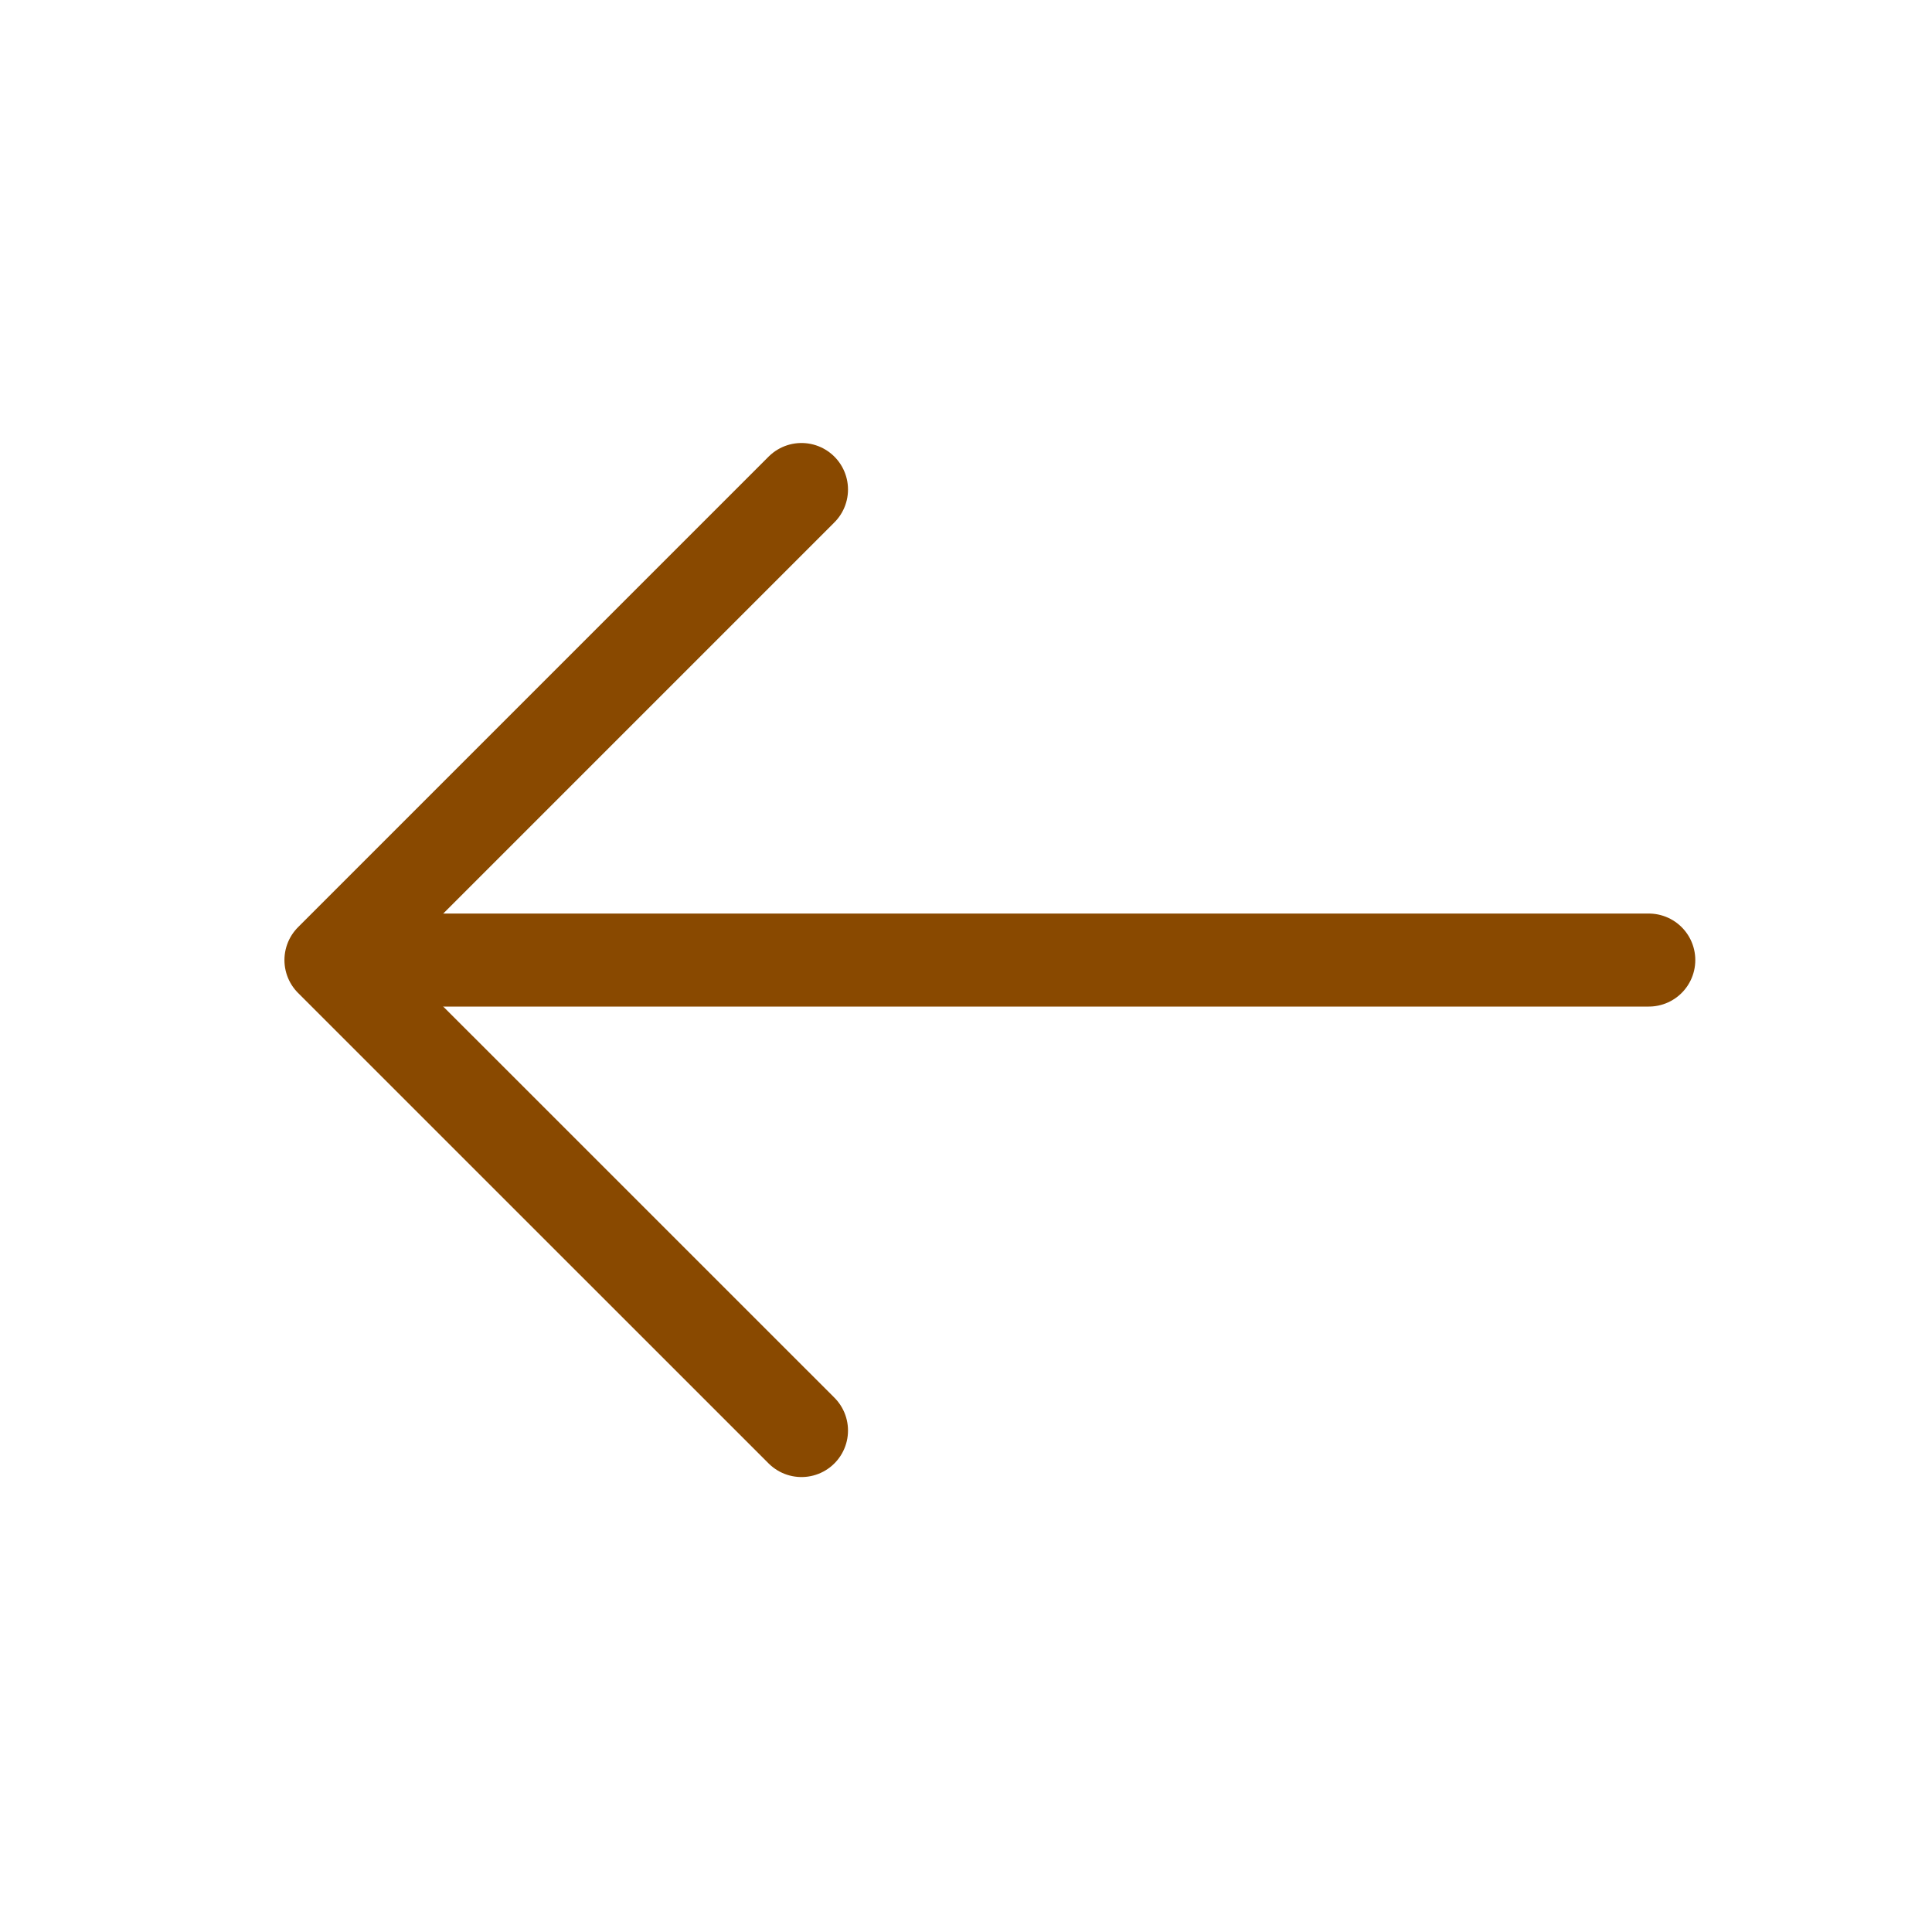
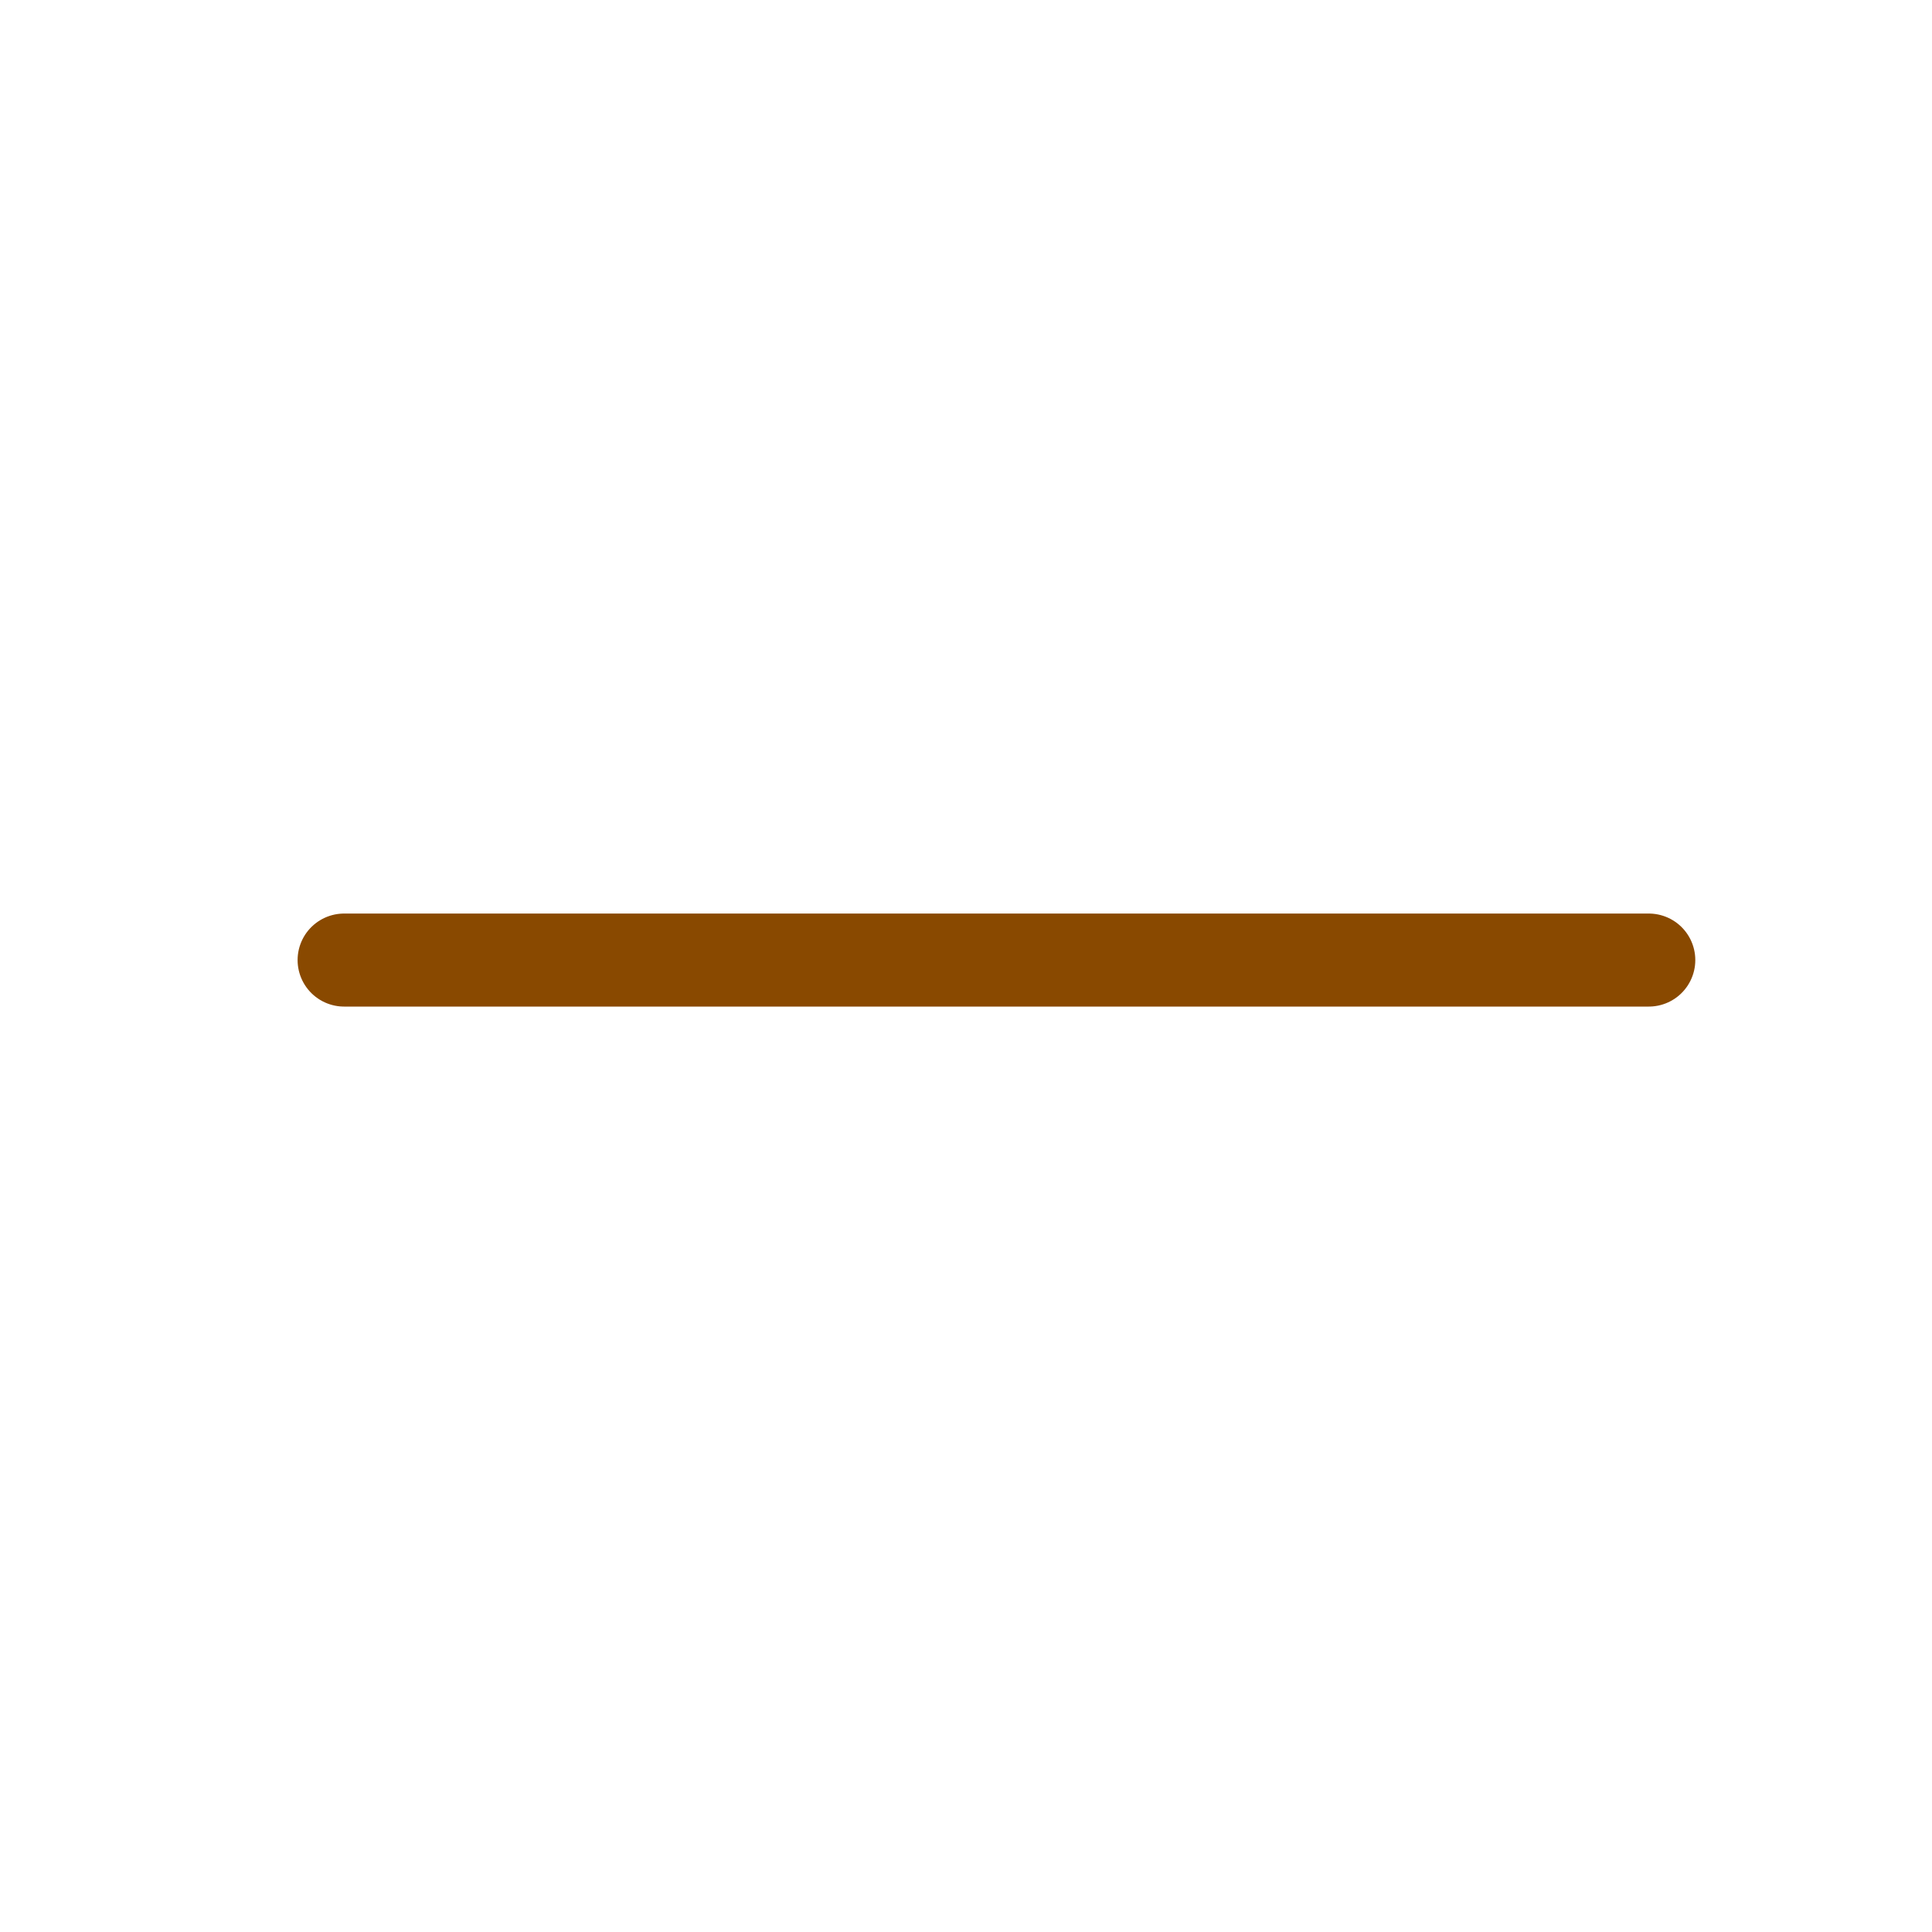
<svg xmlns="http://www.w3.org/2000/svg" width="27" height="27" viewBox="0 0 27 27" fill="none">
-   <path d="M11.201 19.992L4.625 13.417L11.201 6.841" stroke="#894900" stroke-width="1.3" stroke-miterlimit="10" stroke-linecap="round" stroke-linejoin="round" />
  <path d="M23.042 13.417L4.809 13.417" stroke="#894900" stroke-width="1.3" stroke-miterlimit="10" stroke-linecap="round" stroke-linejoin="round" />
</svg>